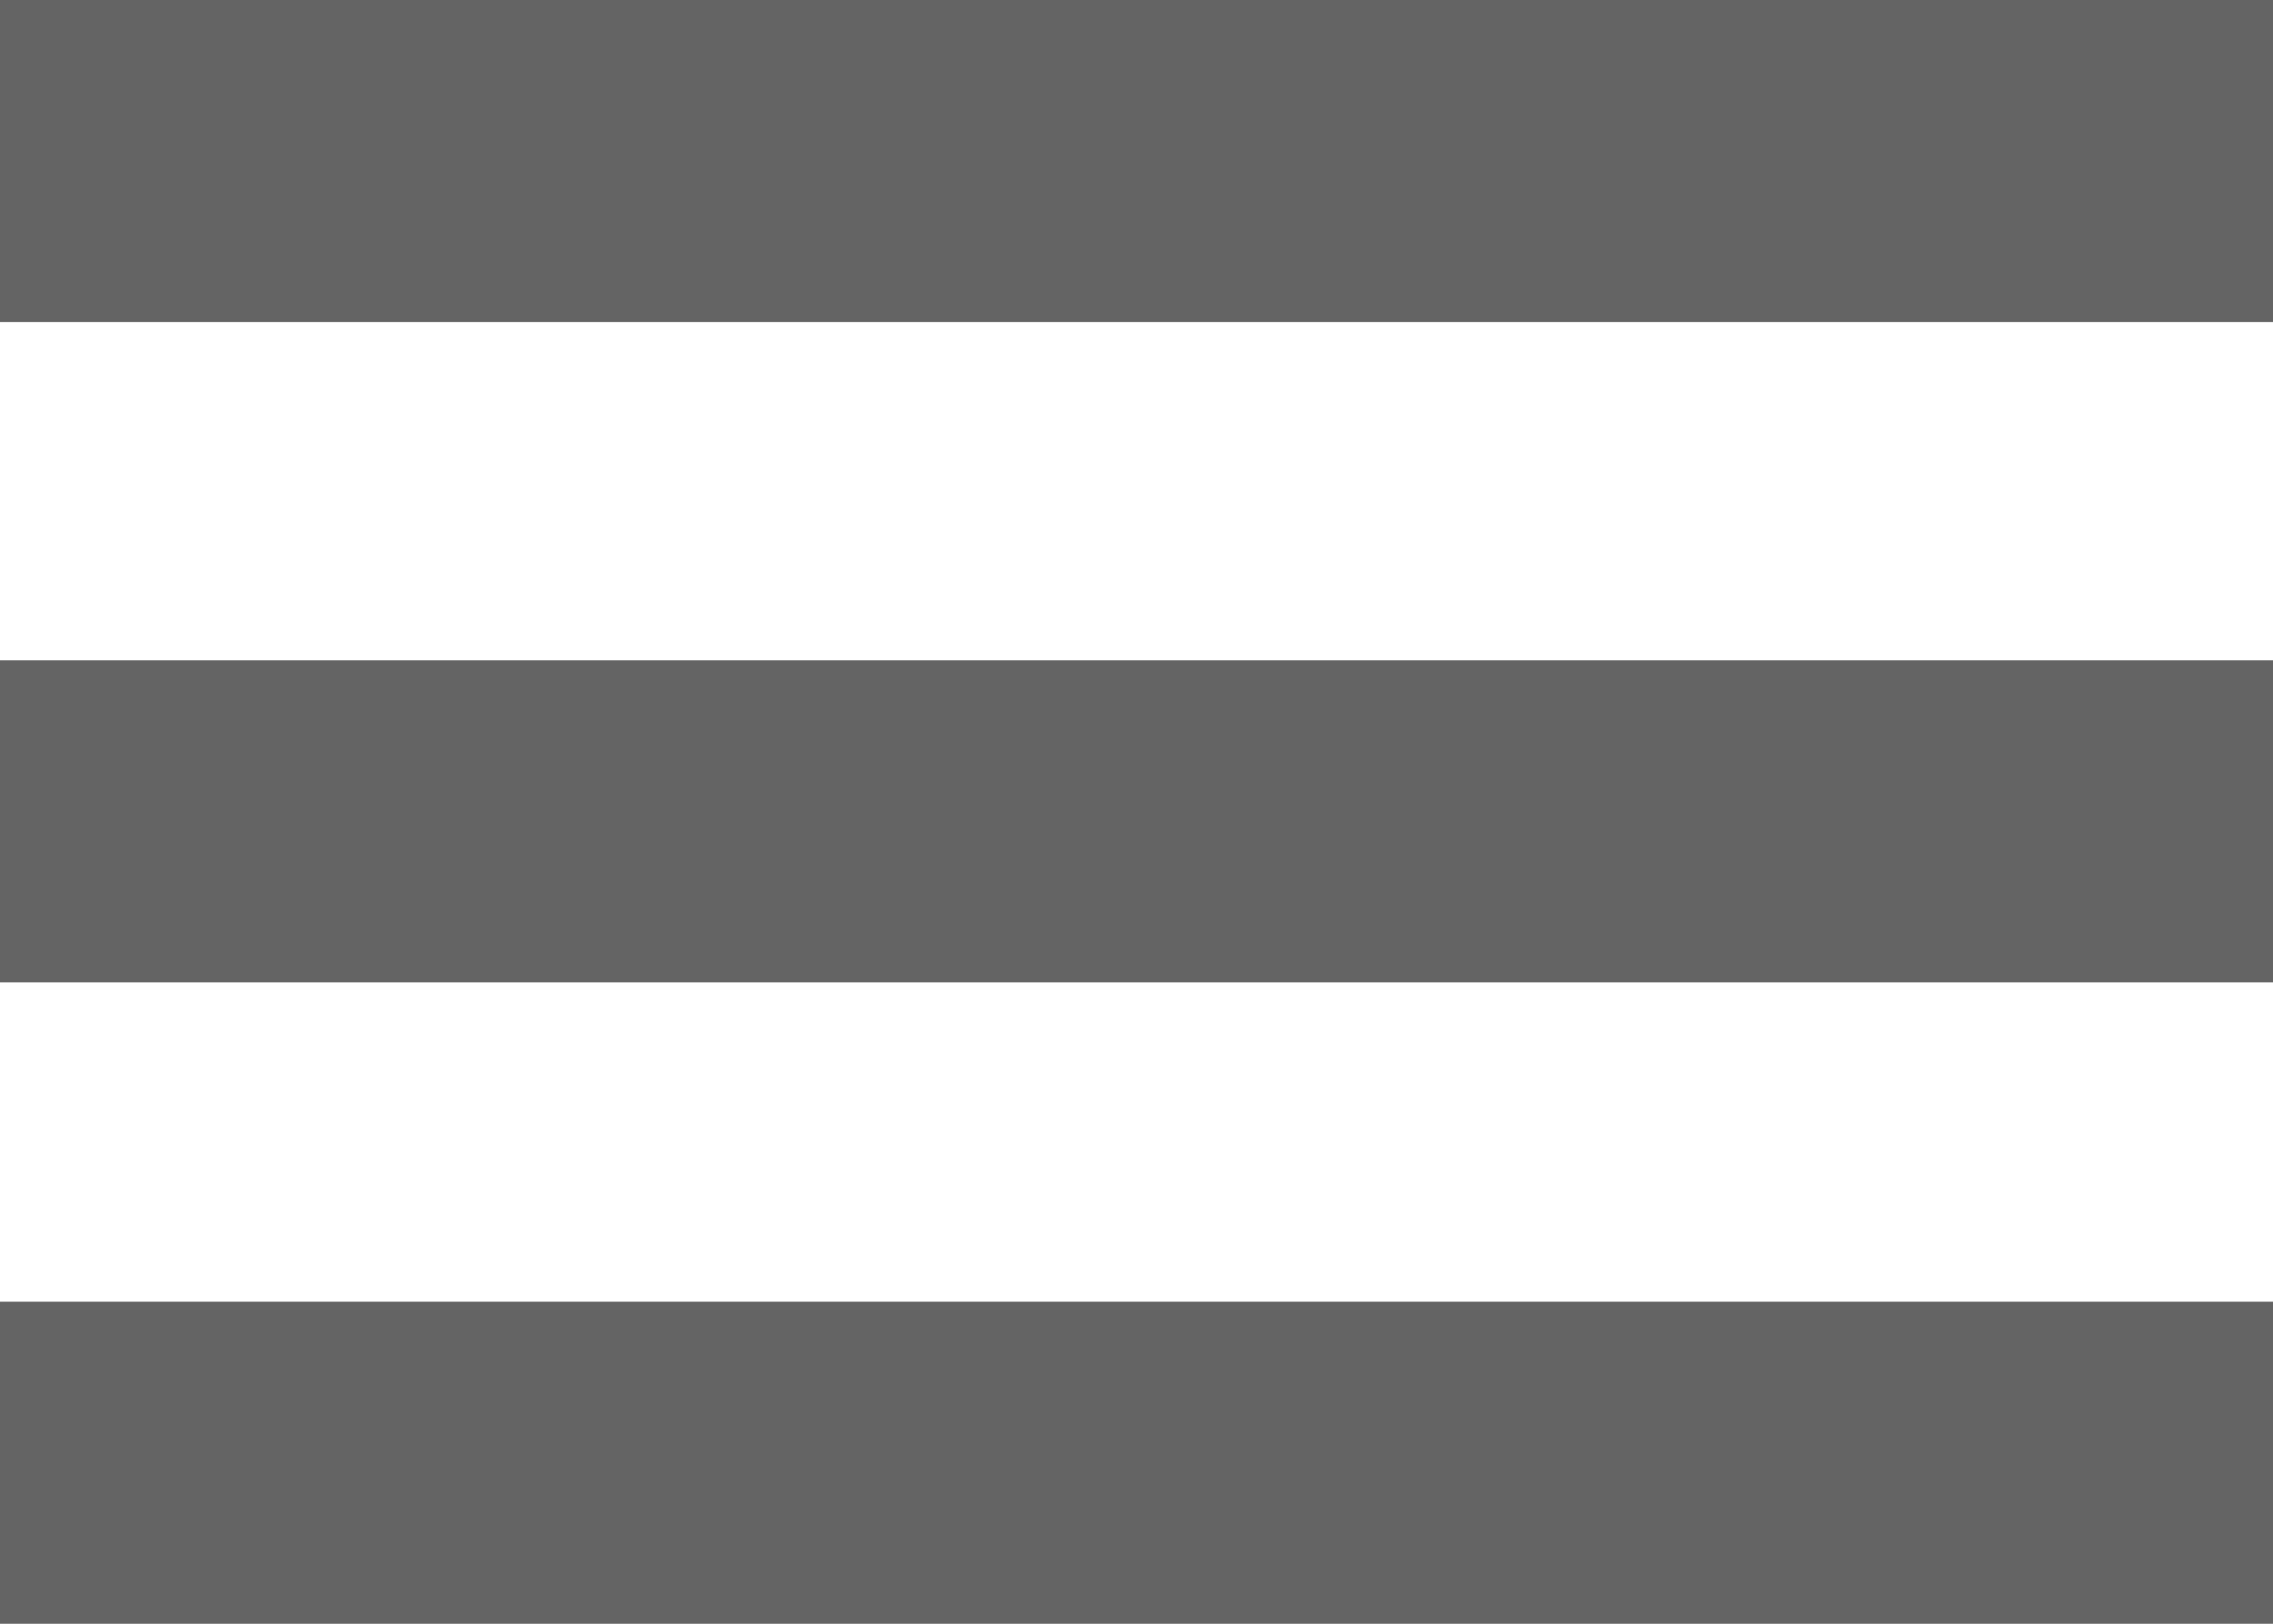
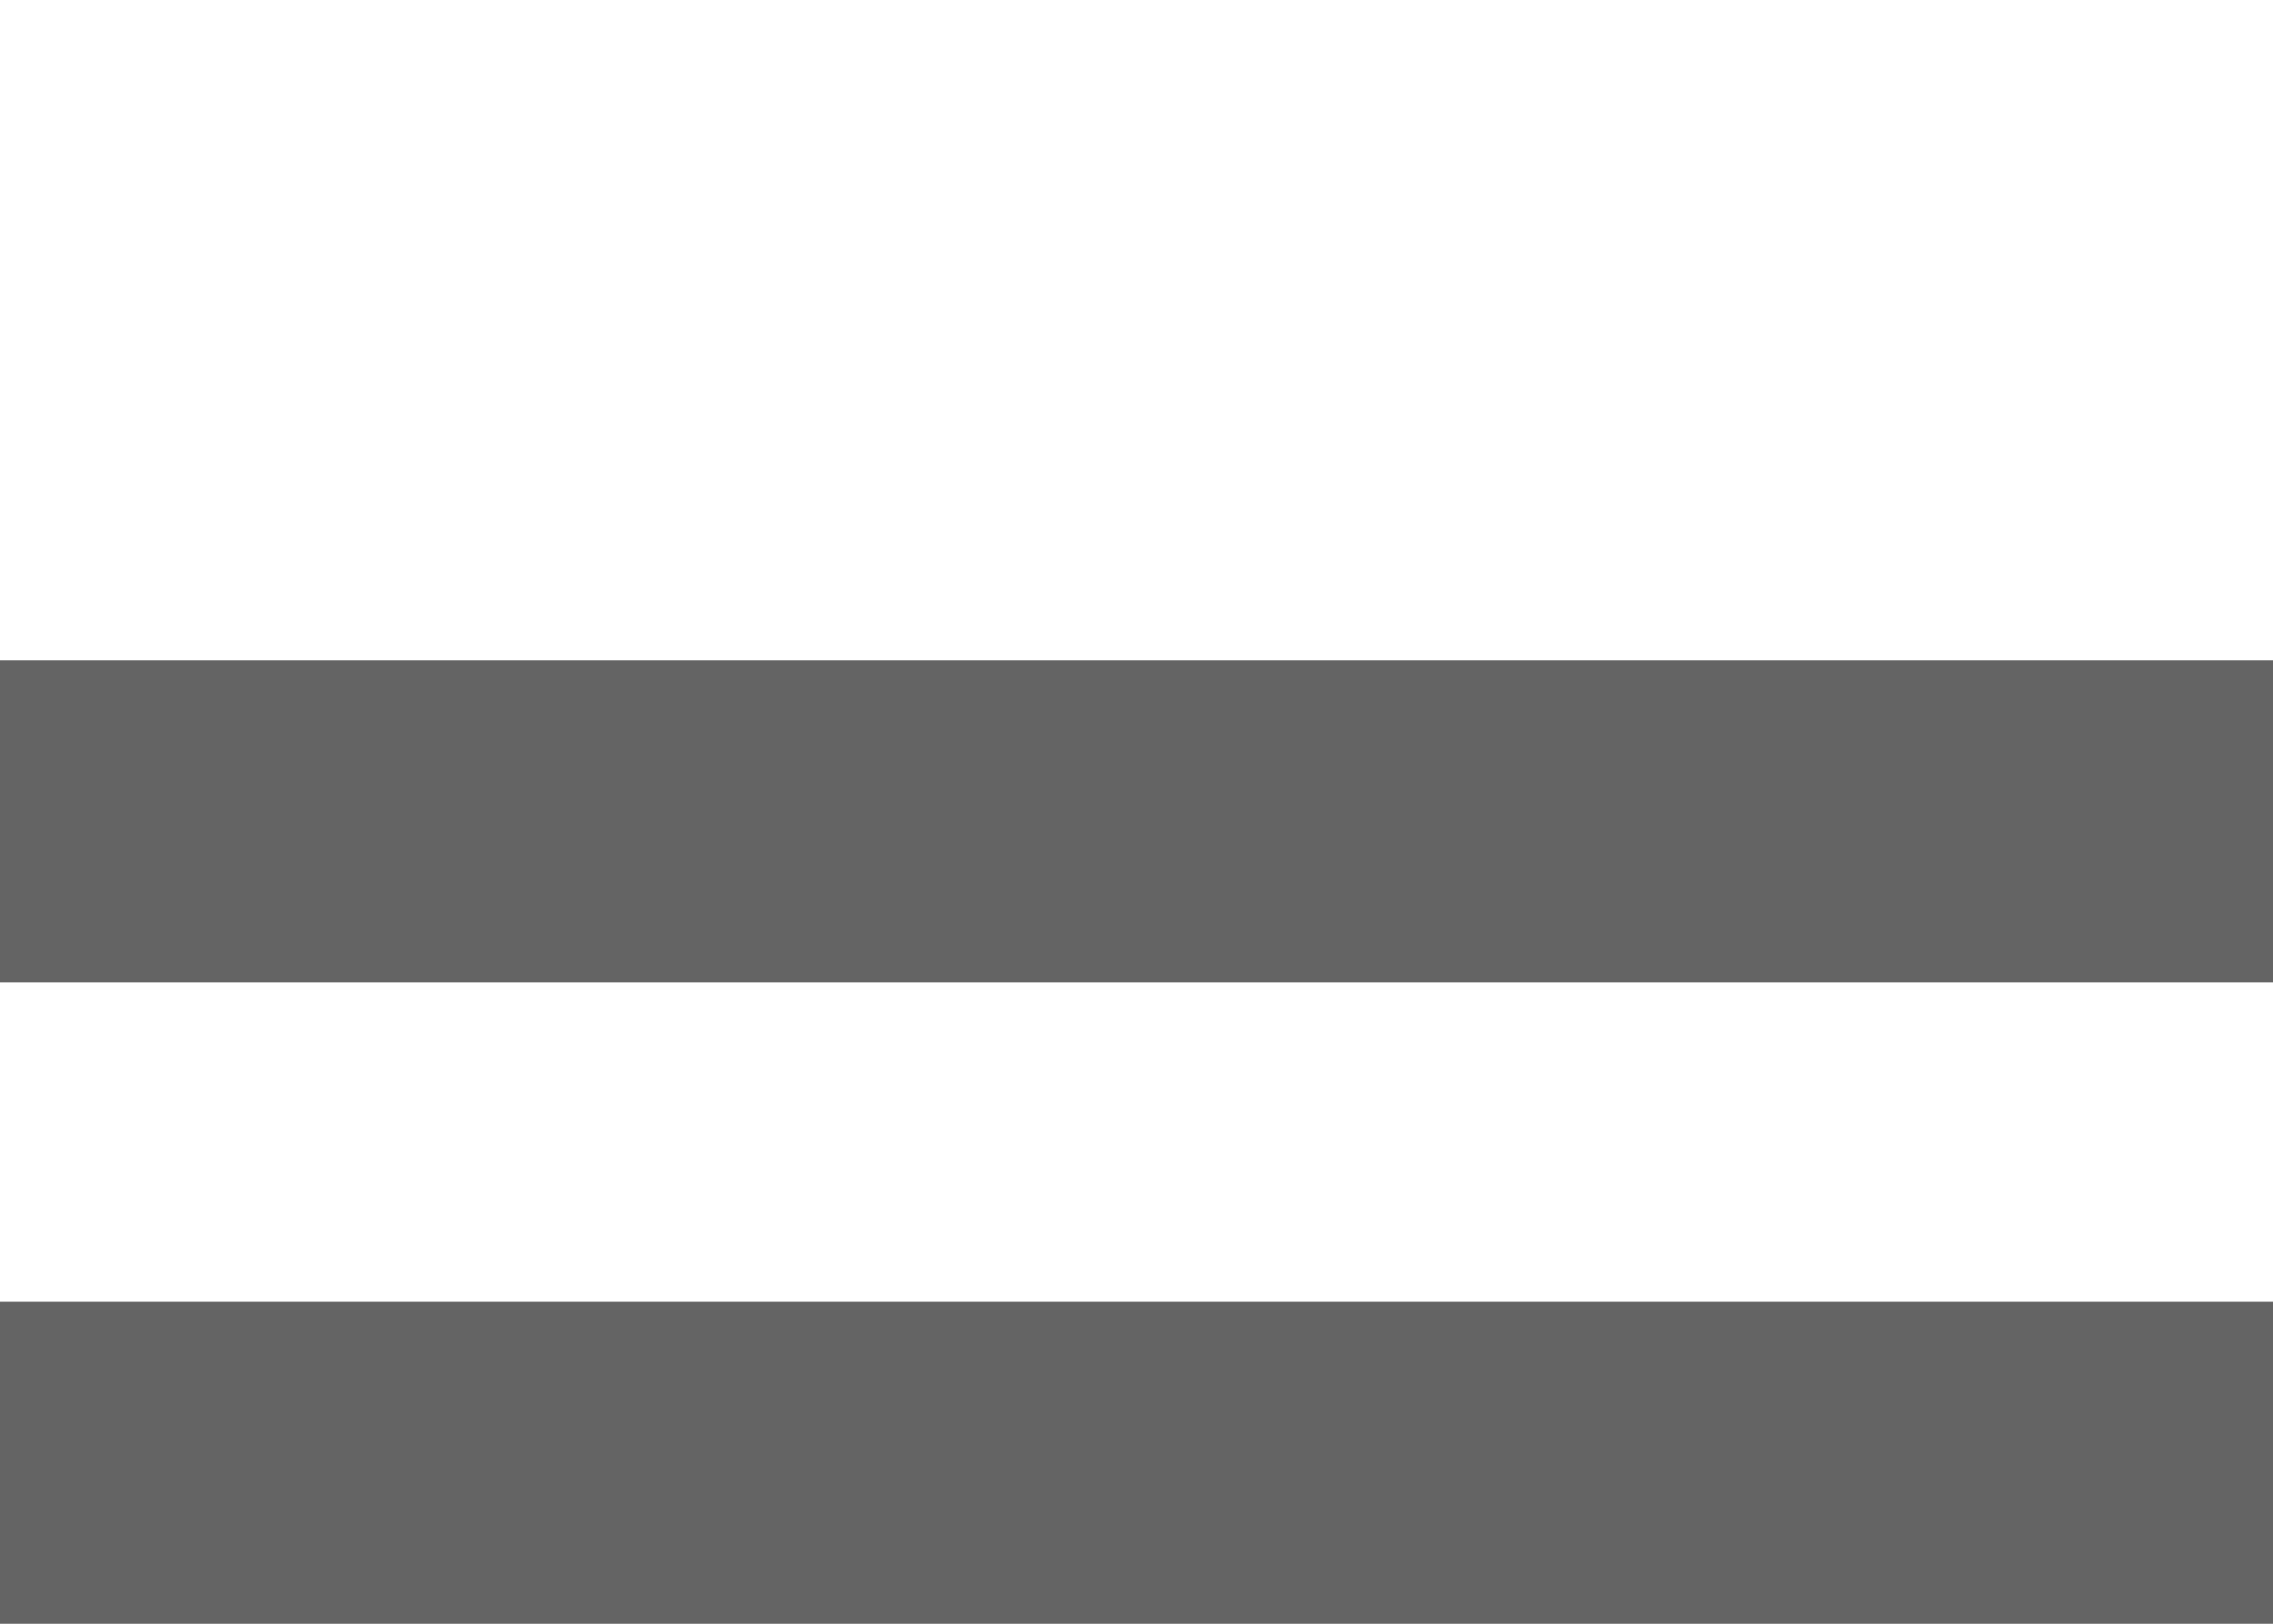
<svg xmlns="http://www.w3.org/2000/svg" version="1.1" id="Layer_1" x="0px" y="0px" width="8.4px" height="6px" viewBox="0 0 8.4 6" enable-background="new 0 0 8.4 6" xml:space="preserve">
-   <rect fill="#646464" width="8.4" height="1.19" />
  <rect y="2.44" fill="#646464" width="8.4" height="1.19" />
  <rect y="4.81" fill="#646464" width="8.4" height="1.19" />
</svg>